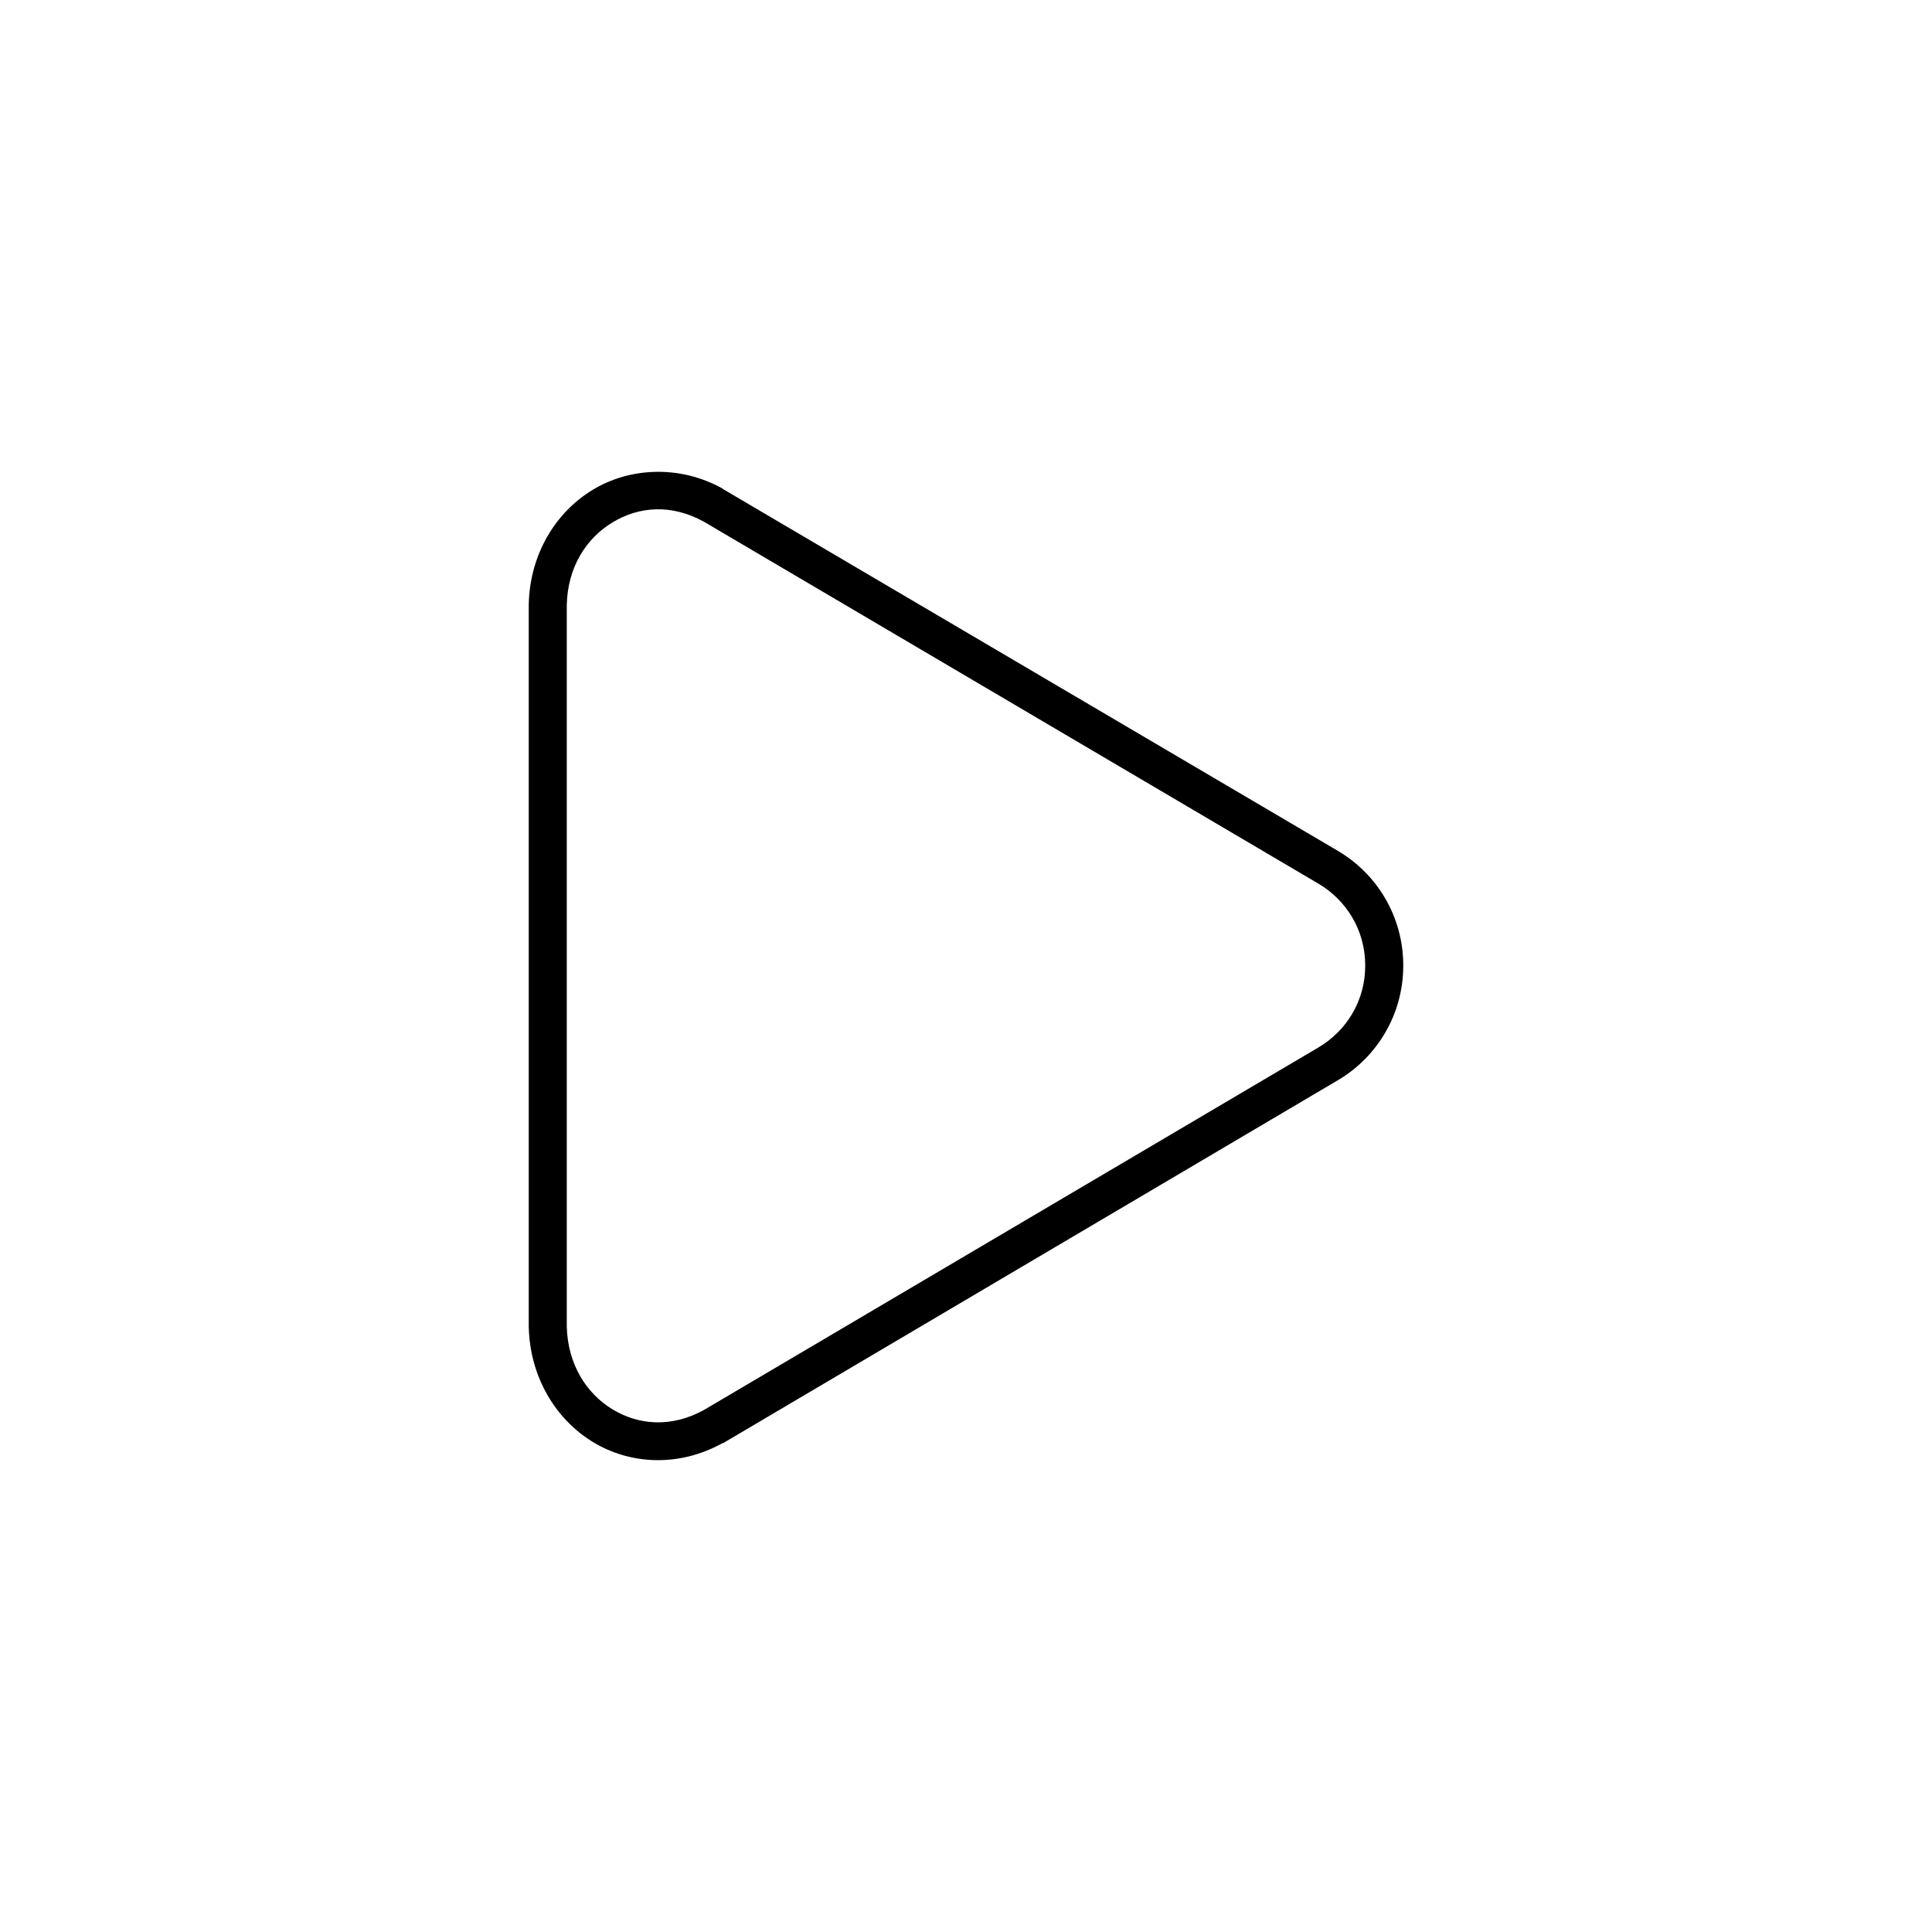
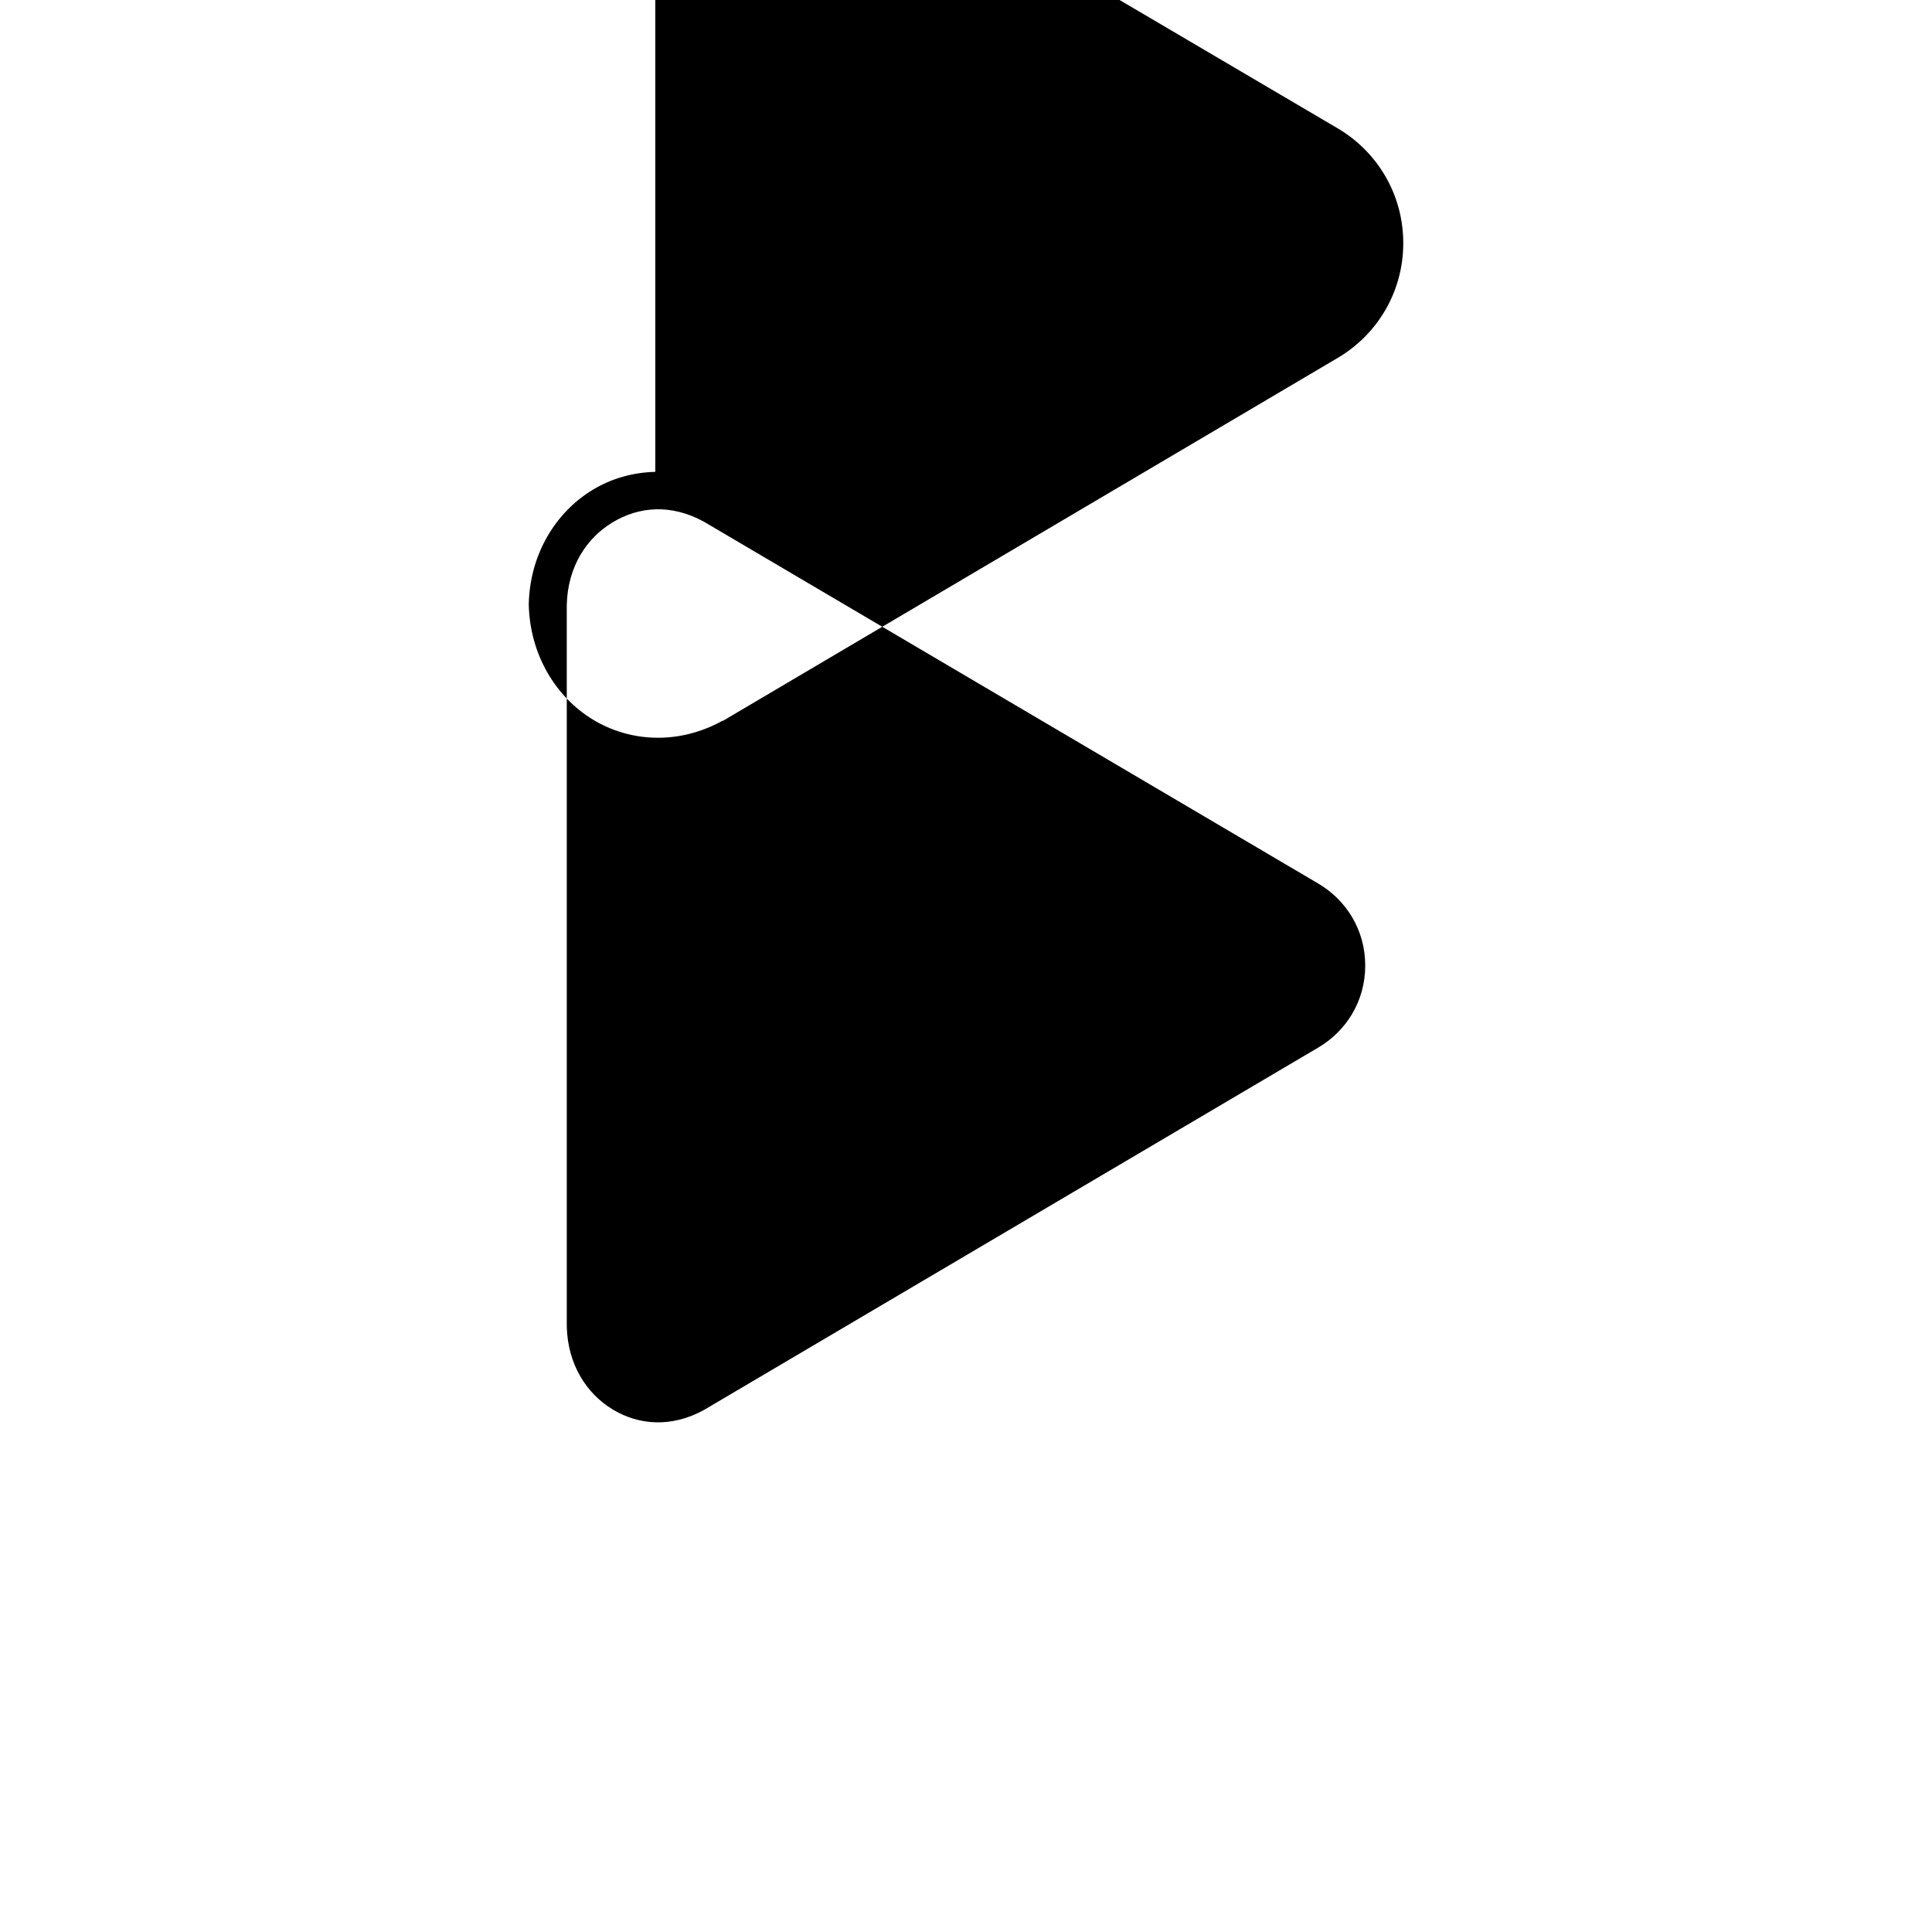
<svg xmlns="http://www.w3.org/2000/svg" fill="#000000" width="800px" height="800px" version="1.1" viewBox="144 144 512 512">
-   <path d="m317.66 269.05c-5.914 0.133-11.609 1.754-16.531 4.723-9.84 5.938-16.711 17.027-17.004 30.387v0.156 191.29c0.293 13.359 7.168 24.57 17.004 30.543 9.836 5.973 22.691 6.727 34.32 0.312h0.004c0.051 0.004 0.105 0.004 0.156 0l162.95-96.195c10.332-6.102 17.32-17.34 17.32-30.387s-6.984-24.285-17.32-30.387l-162.95-95.883v0.004c-0.051-0.051-0.102-0.105-0.156-0.156-5.812-3.203-11.879-4.539-17.789-4.41zm0.156 9.918c4.137-0.098 8.434 0.926 12.754 3.305l162.79 95.883c7.41 4.375 12.438 12.277 12.438 21.727 0 9.449-5.027 17.352-12.438 21.727l-162.79 96.039c-8.629 4.758-17.328 4.043-24.246-0.156-6.879-4.176-11.852-11.871-12.121-21.883v-0.156-191.13c0.223-10.094 5.211-17.715 12.121-21.883 3.457-2.086 7.359-3.367 11.492-3.465z" />
+   <path d="m317.66 269.05c-5.914 0.133-11.609 1.754-16.531 4.723-9.84 5.938-16.711 17.027-17.004 30.387c0.293 13.359 7.168 24.57 17.004 30.543 9.836 5.973 22.691 6.727 34.32 0.312h0.004c0.051 0.004 0.105 0.004 0.156 0l162.95-96.195c10.332-6.102 17.32-17.34 17.32-30.387s-6.984-24.285-17.32-30.387l-162.95-95.883v0.004c-0.051-0.051-0.102-0.105-0.156-0.156-5.812-3.203-11.879-4.539-17.789-4.41zm0.156 9.918c4.137-0.098 8.434 0.926 12.754 3.305l162.79 95.883c7.41 4.375 12.438 12.277 12.438 21.727 0 9.449-5.027 17.352-12.438 21.727l-162.79 96.039c-8.629 4.758-17.328 4.043-24.246-0.156-6.879-4.176-11.852-11.871-12.121-21.883v-0.156-191.13c0.223-10.094 5.211-17.715 12.121-21.883 3.457-2.086 7.359-3.367 11.492-3.465z" />
</svg>